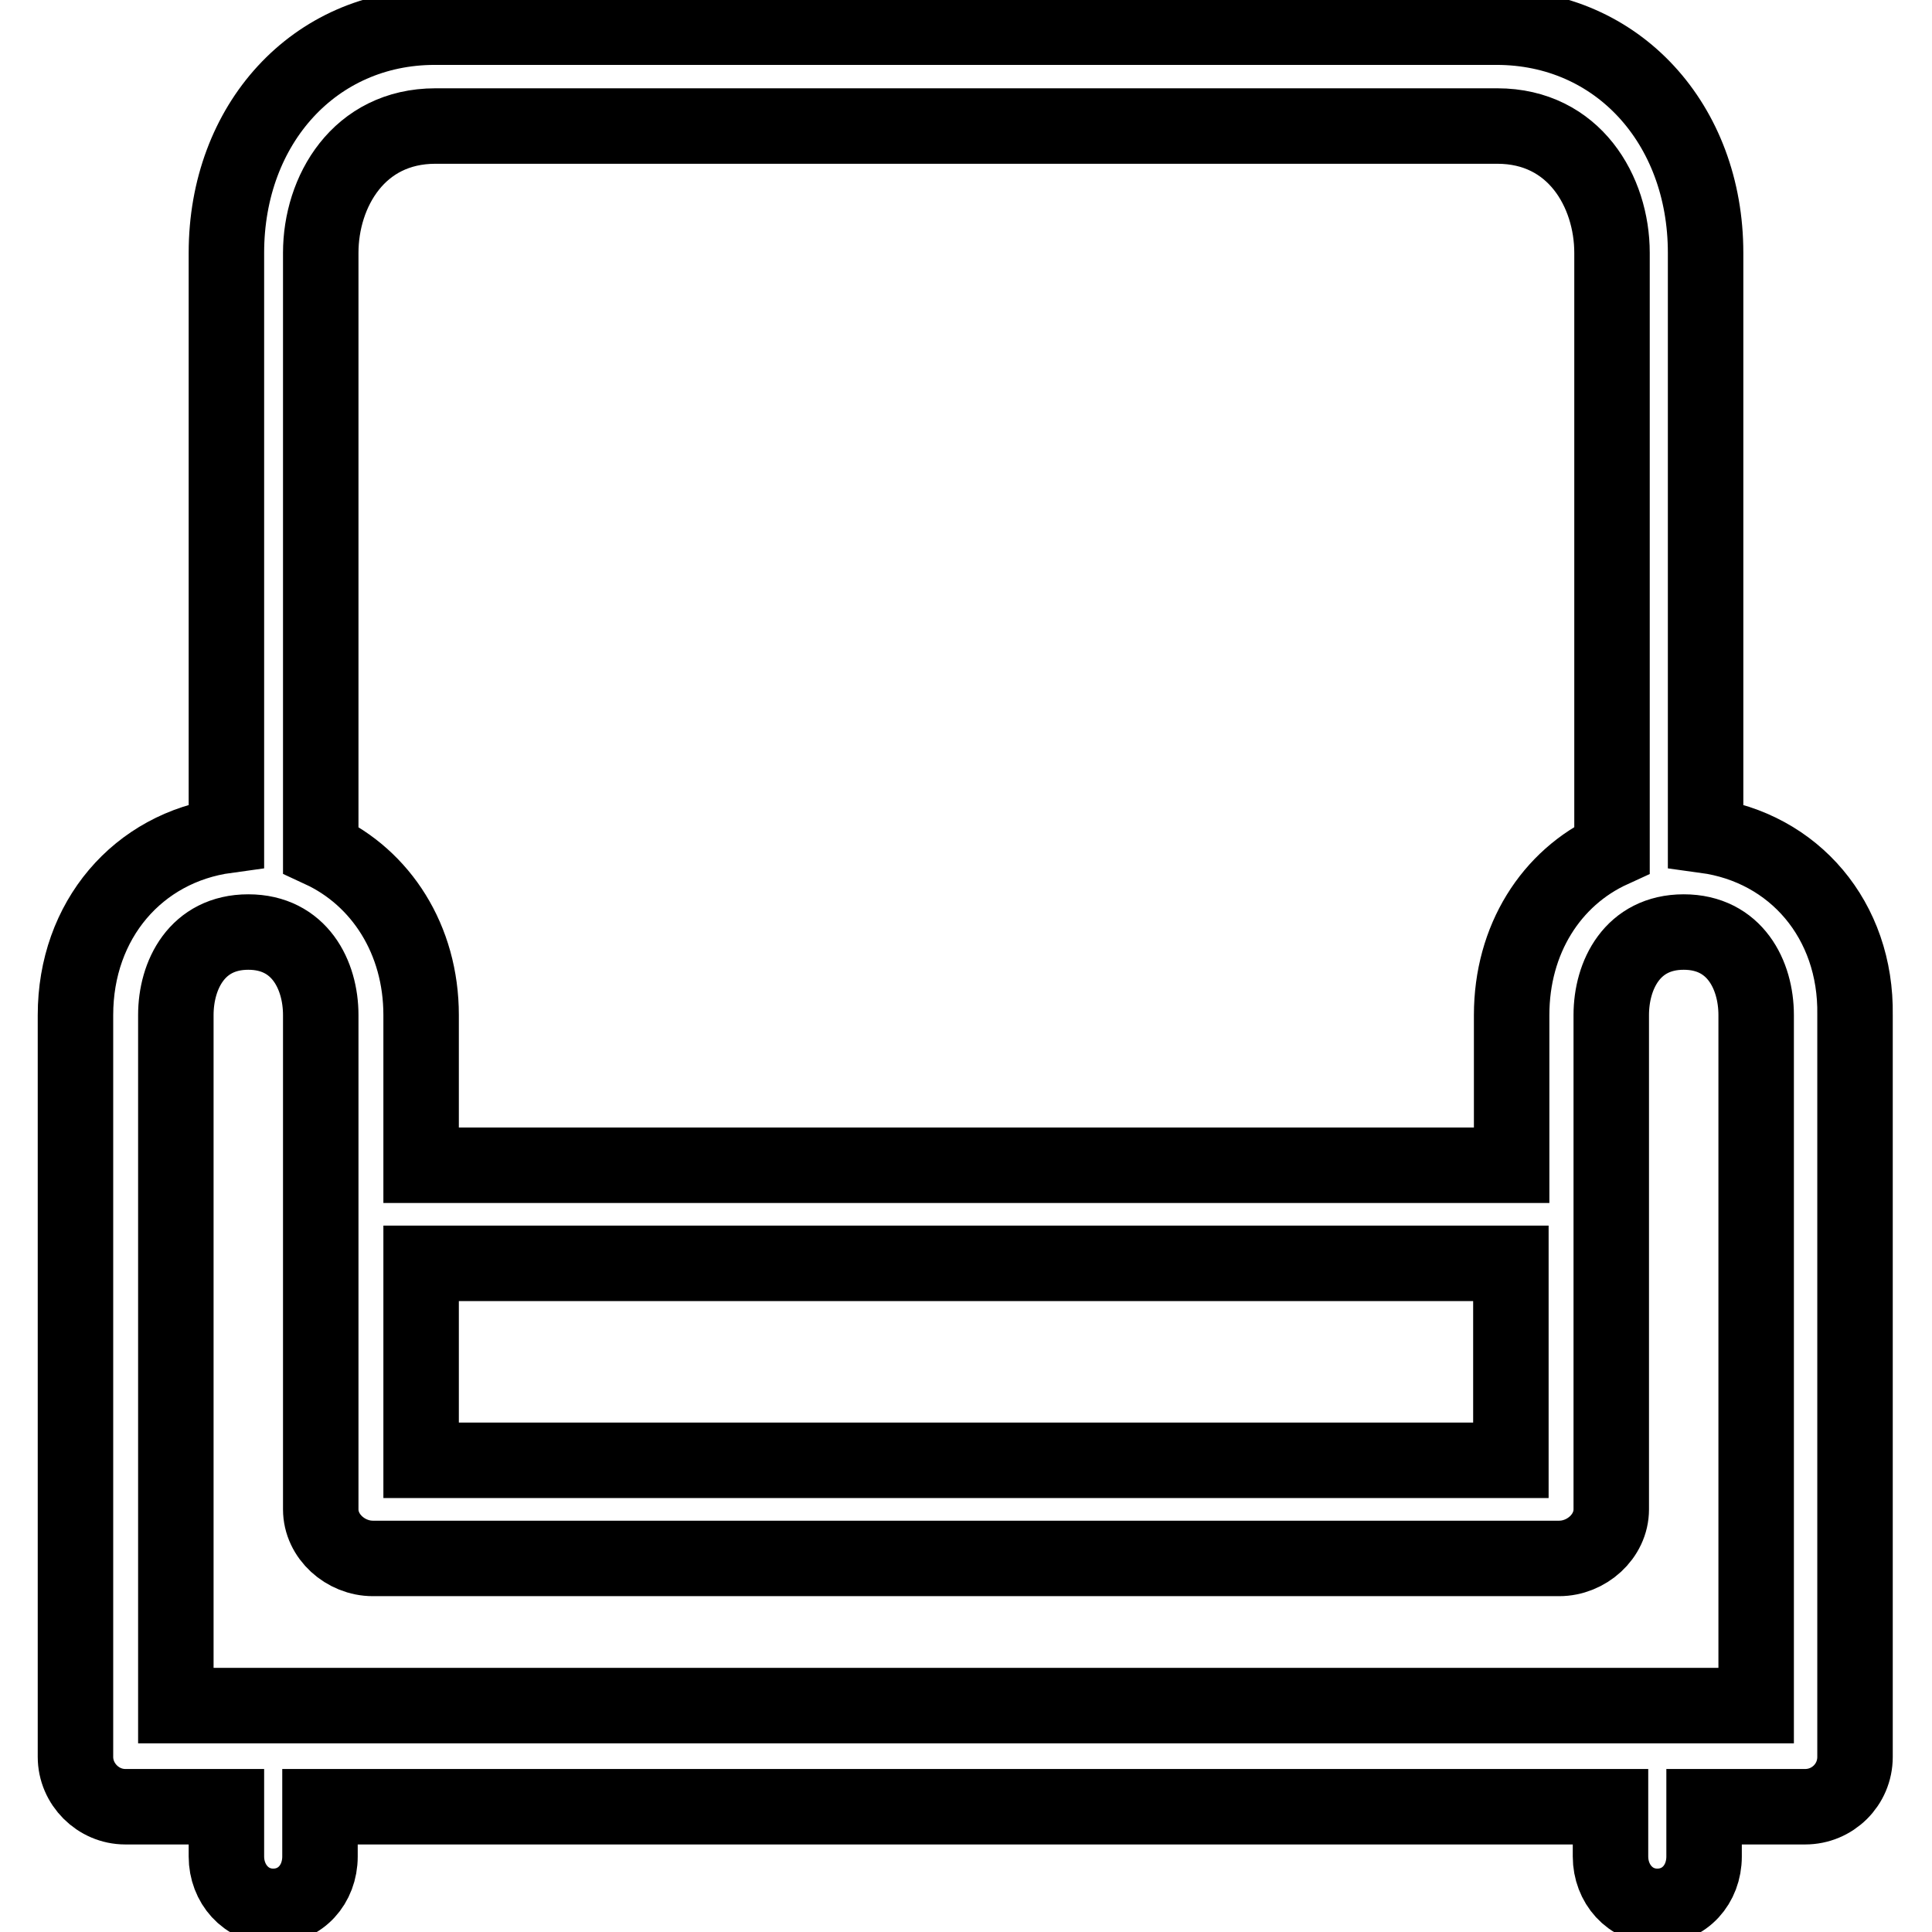
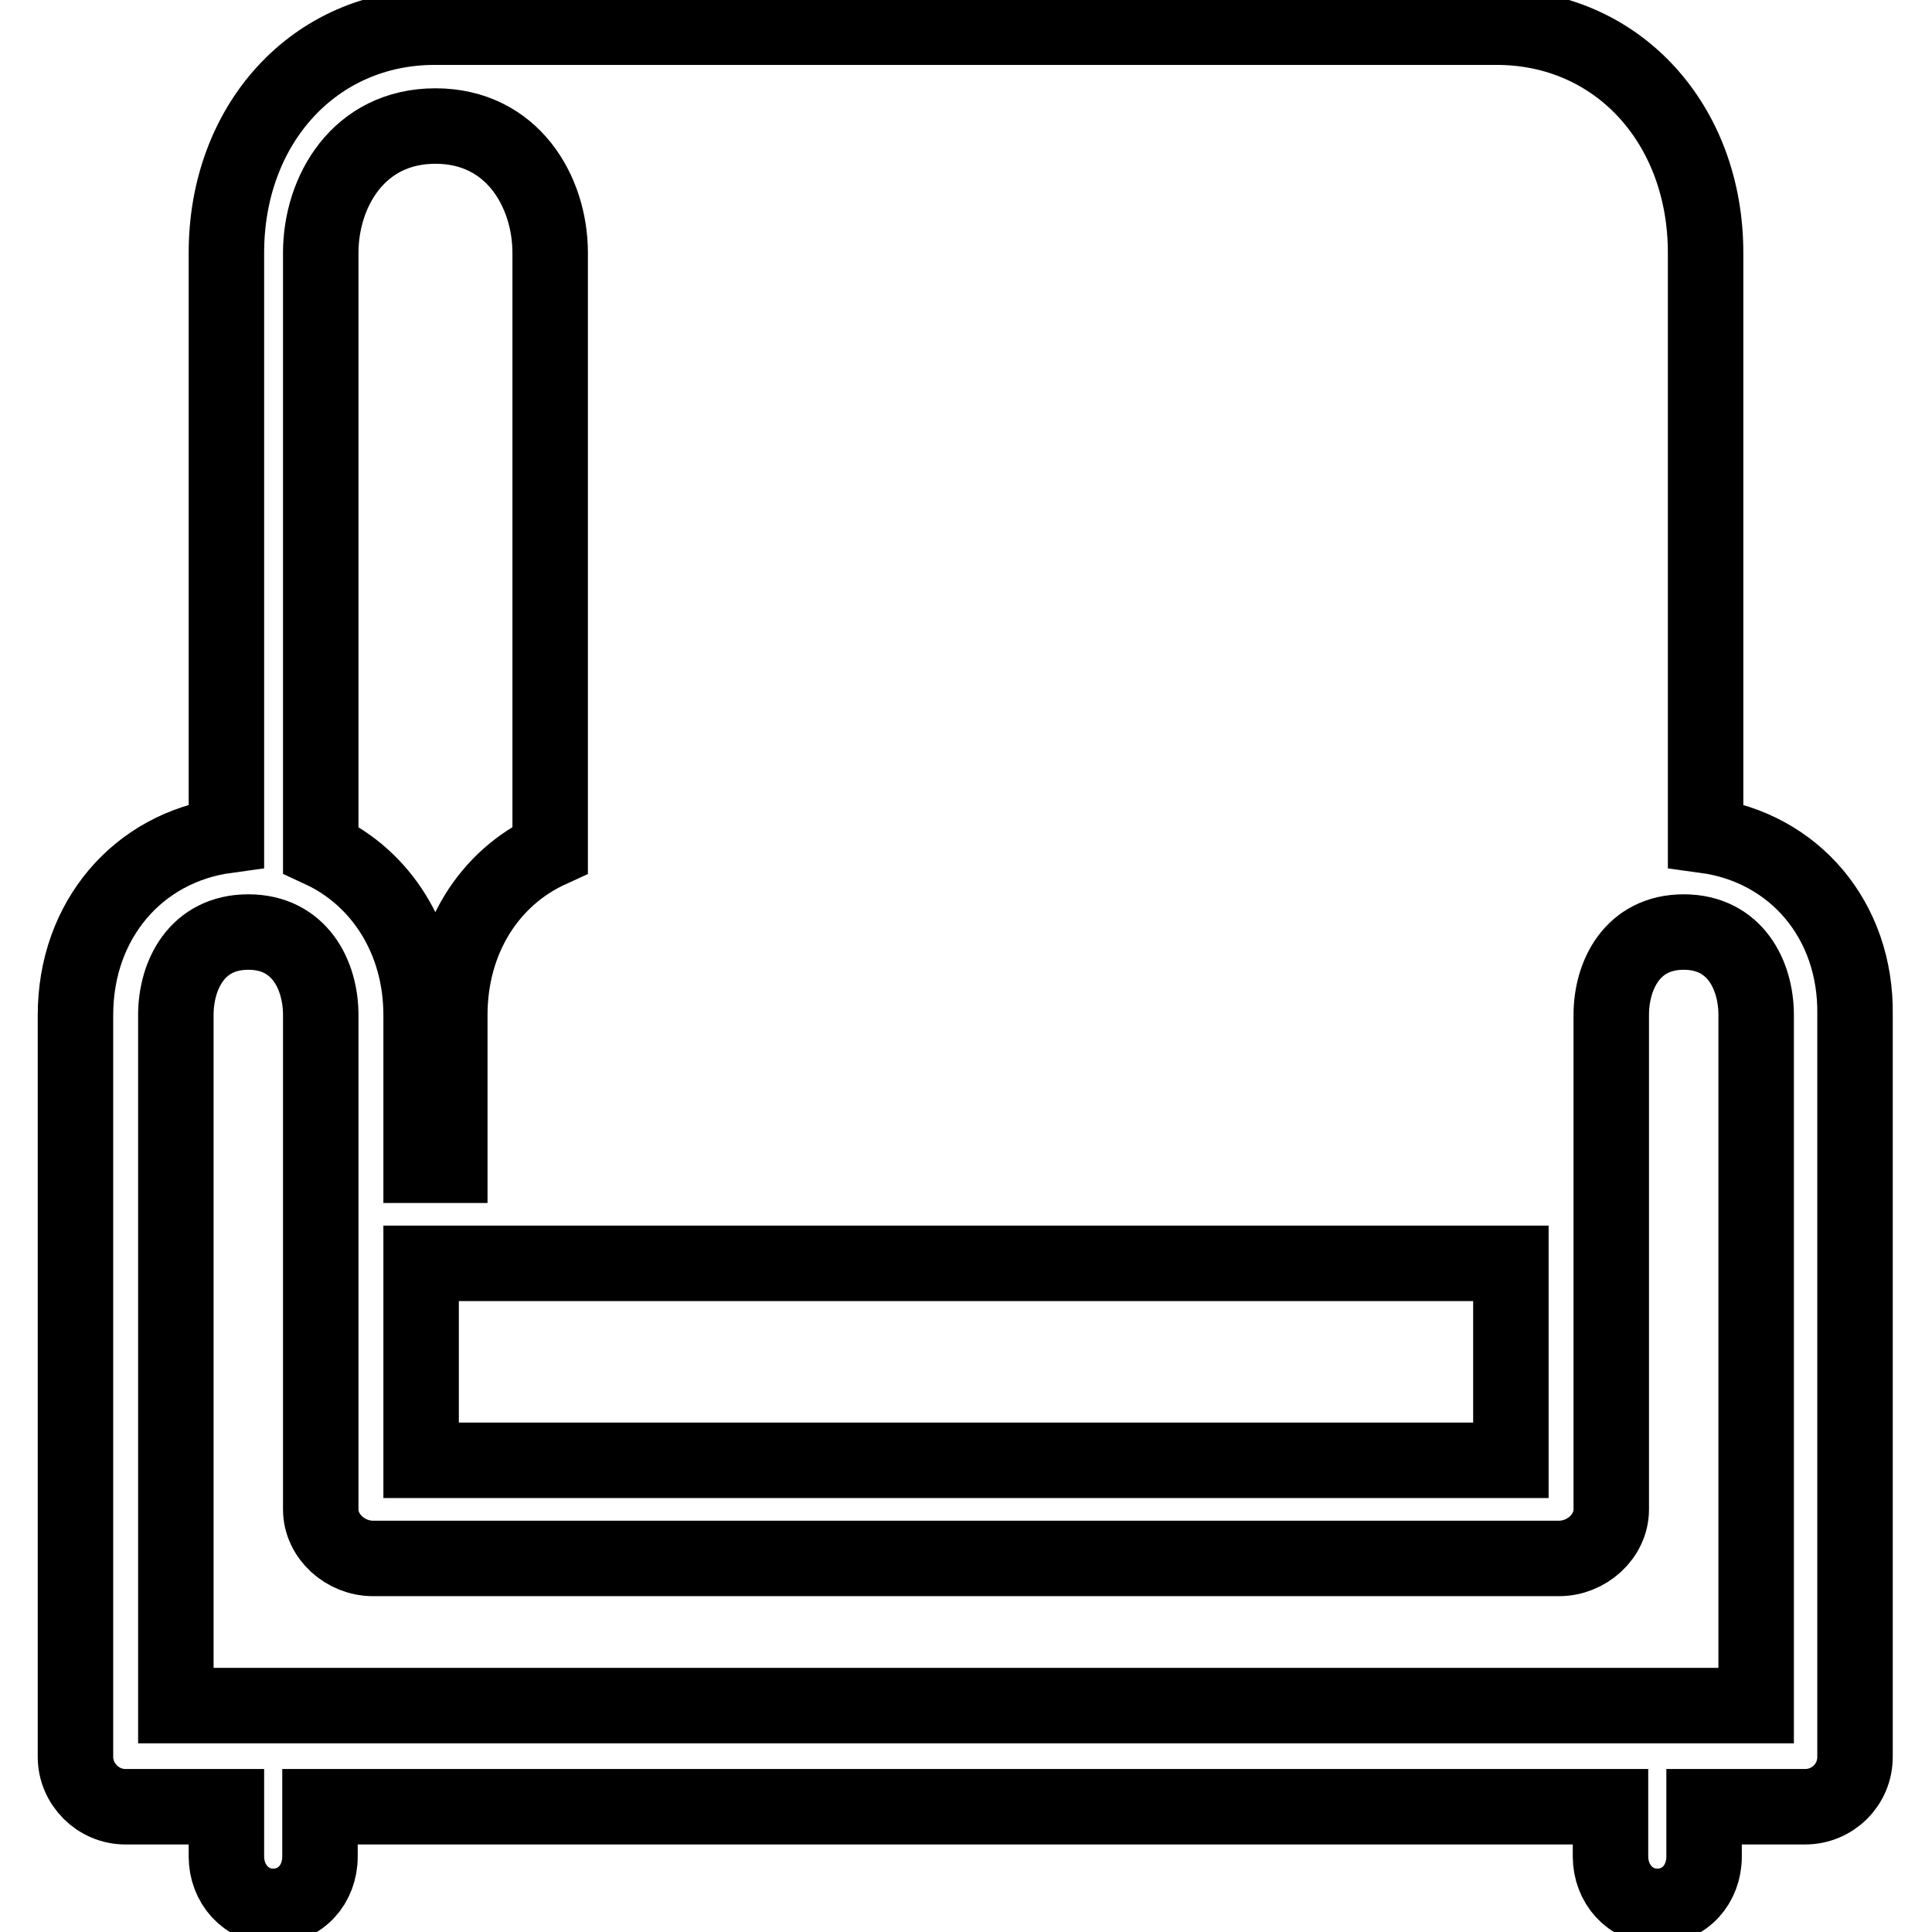
<svg xmlns="http://www.w3.org/2000/svg" version="1.1" x="0px" y="0px" viewBox="0 0 256 256" enable-background="new 0 0 256 256" xml:space="preserve">
  <g>
-     <path stroke-width="10" fill-opacity="0" stroke="#000000" d="M226,110.7V33.5c0-17.1-11.7-29.9-27.7-29.9H57.6C41.7,3.6,30,16.4,30,33.5v77.2c-11.7,1.6-20,11.2-20,23.8 v98.3c0,3.6,3,6.6,6.6,6.6H30v6.6c0,3.6,2.6,6.6,6.2,6.6s6.2-2.9,6.2-6.6v-6.6h171v6.6c0,3.6,2.6,6.6,6.2,6.6s6.2-2.9,6.2-6.6v-6.6 h13.4c3.6,0,6.6-2.9,6.6-6.6v-98.3C246,121.9,237.7,112.3,226,110.7z M42.5,33.5c0-8.1,5-16.8,15.2-16.8h140.7 c10.2,0,15.2,8.7,15.2,16.8v79.1c-8.1,3.7-13.3,11.9-13.3,21.9v19.9H55.8v-19.9c0-10-5.3-18.2-13.3-21.9V33.5z M200.2,167.4v26.1 H55.8v-26.1H200.2z M232.7,226H23.3v-91.5c0-5.3,2.8-11,9.6-11s9.6,5.7,9.6,11V200c0,3.6,3.3,6.5,6.9,6.5h157.2 c3.6,0,6.9-2.9,6.9-6.5v-65.5c0-5.3,2.8-11,9.6-11s9.6,5.7,9.6,11V226z" />
+     <path stroke-width="10" fill-opacity="0" stroke="#000000" d="M226,110.7V33.5c0-17.1-11.7-29.9-27.7-29.9H57.6C41.7,3.6,30,16.4,30,33.5v77.2c-11.7,1.6-20,11.2-20,23.8 v98.3c0,3.6,3,6.6,6.6,6.6H30v6.6c0,3.6,2.6,6.6,6.2,6.6s6.2-2.9,6.2-6.6v-6.6h171v6.6c0,3.6,2.6,6.6,6.2,6.6s6.2-2.9,6.2-6.6v-6.6 h13.4c3.6,0,6.6-2.9,6.6-6.6v-98.3C246,121.9,237.7,112.3,226,110.7z M42.5,33.5c0-8.1,5-16.8,15.2-16.8c10.2,0,15.2,8.7,15.2,16.8v79.1c-8.1,3.7-13.3,11.9-13.3,21.9v19.9H55.8v-19.9c0-10-5.3-18.2-13.3-21.9V33.5z M200.2,167.4v26.1 H55.8v-26.1H200.2z M232.7,226H23.3v-91.5c0-5.3,2.8-11,9.6-11s9.6,5.7,9.6,11V200c0,3.6,3.3,6.5,6.9,6.5h157.2 c3.6,0,6.9-2.9,6.9-6.5v-65.5c0-5.3,2.8-11,9.6-11s9.6,5.7,9.6,11V226z" />
  </g>
</svg>